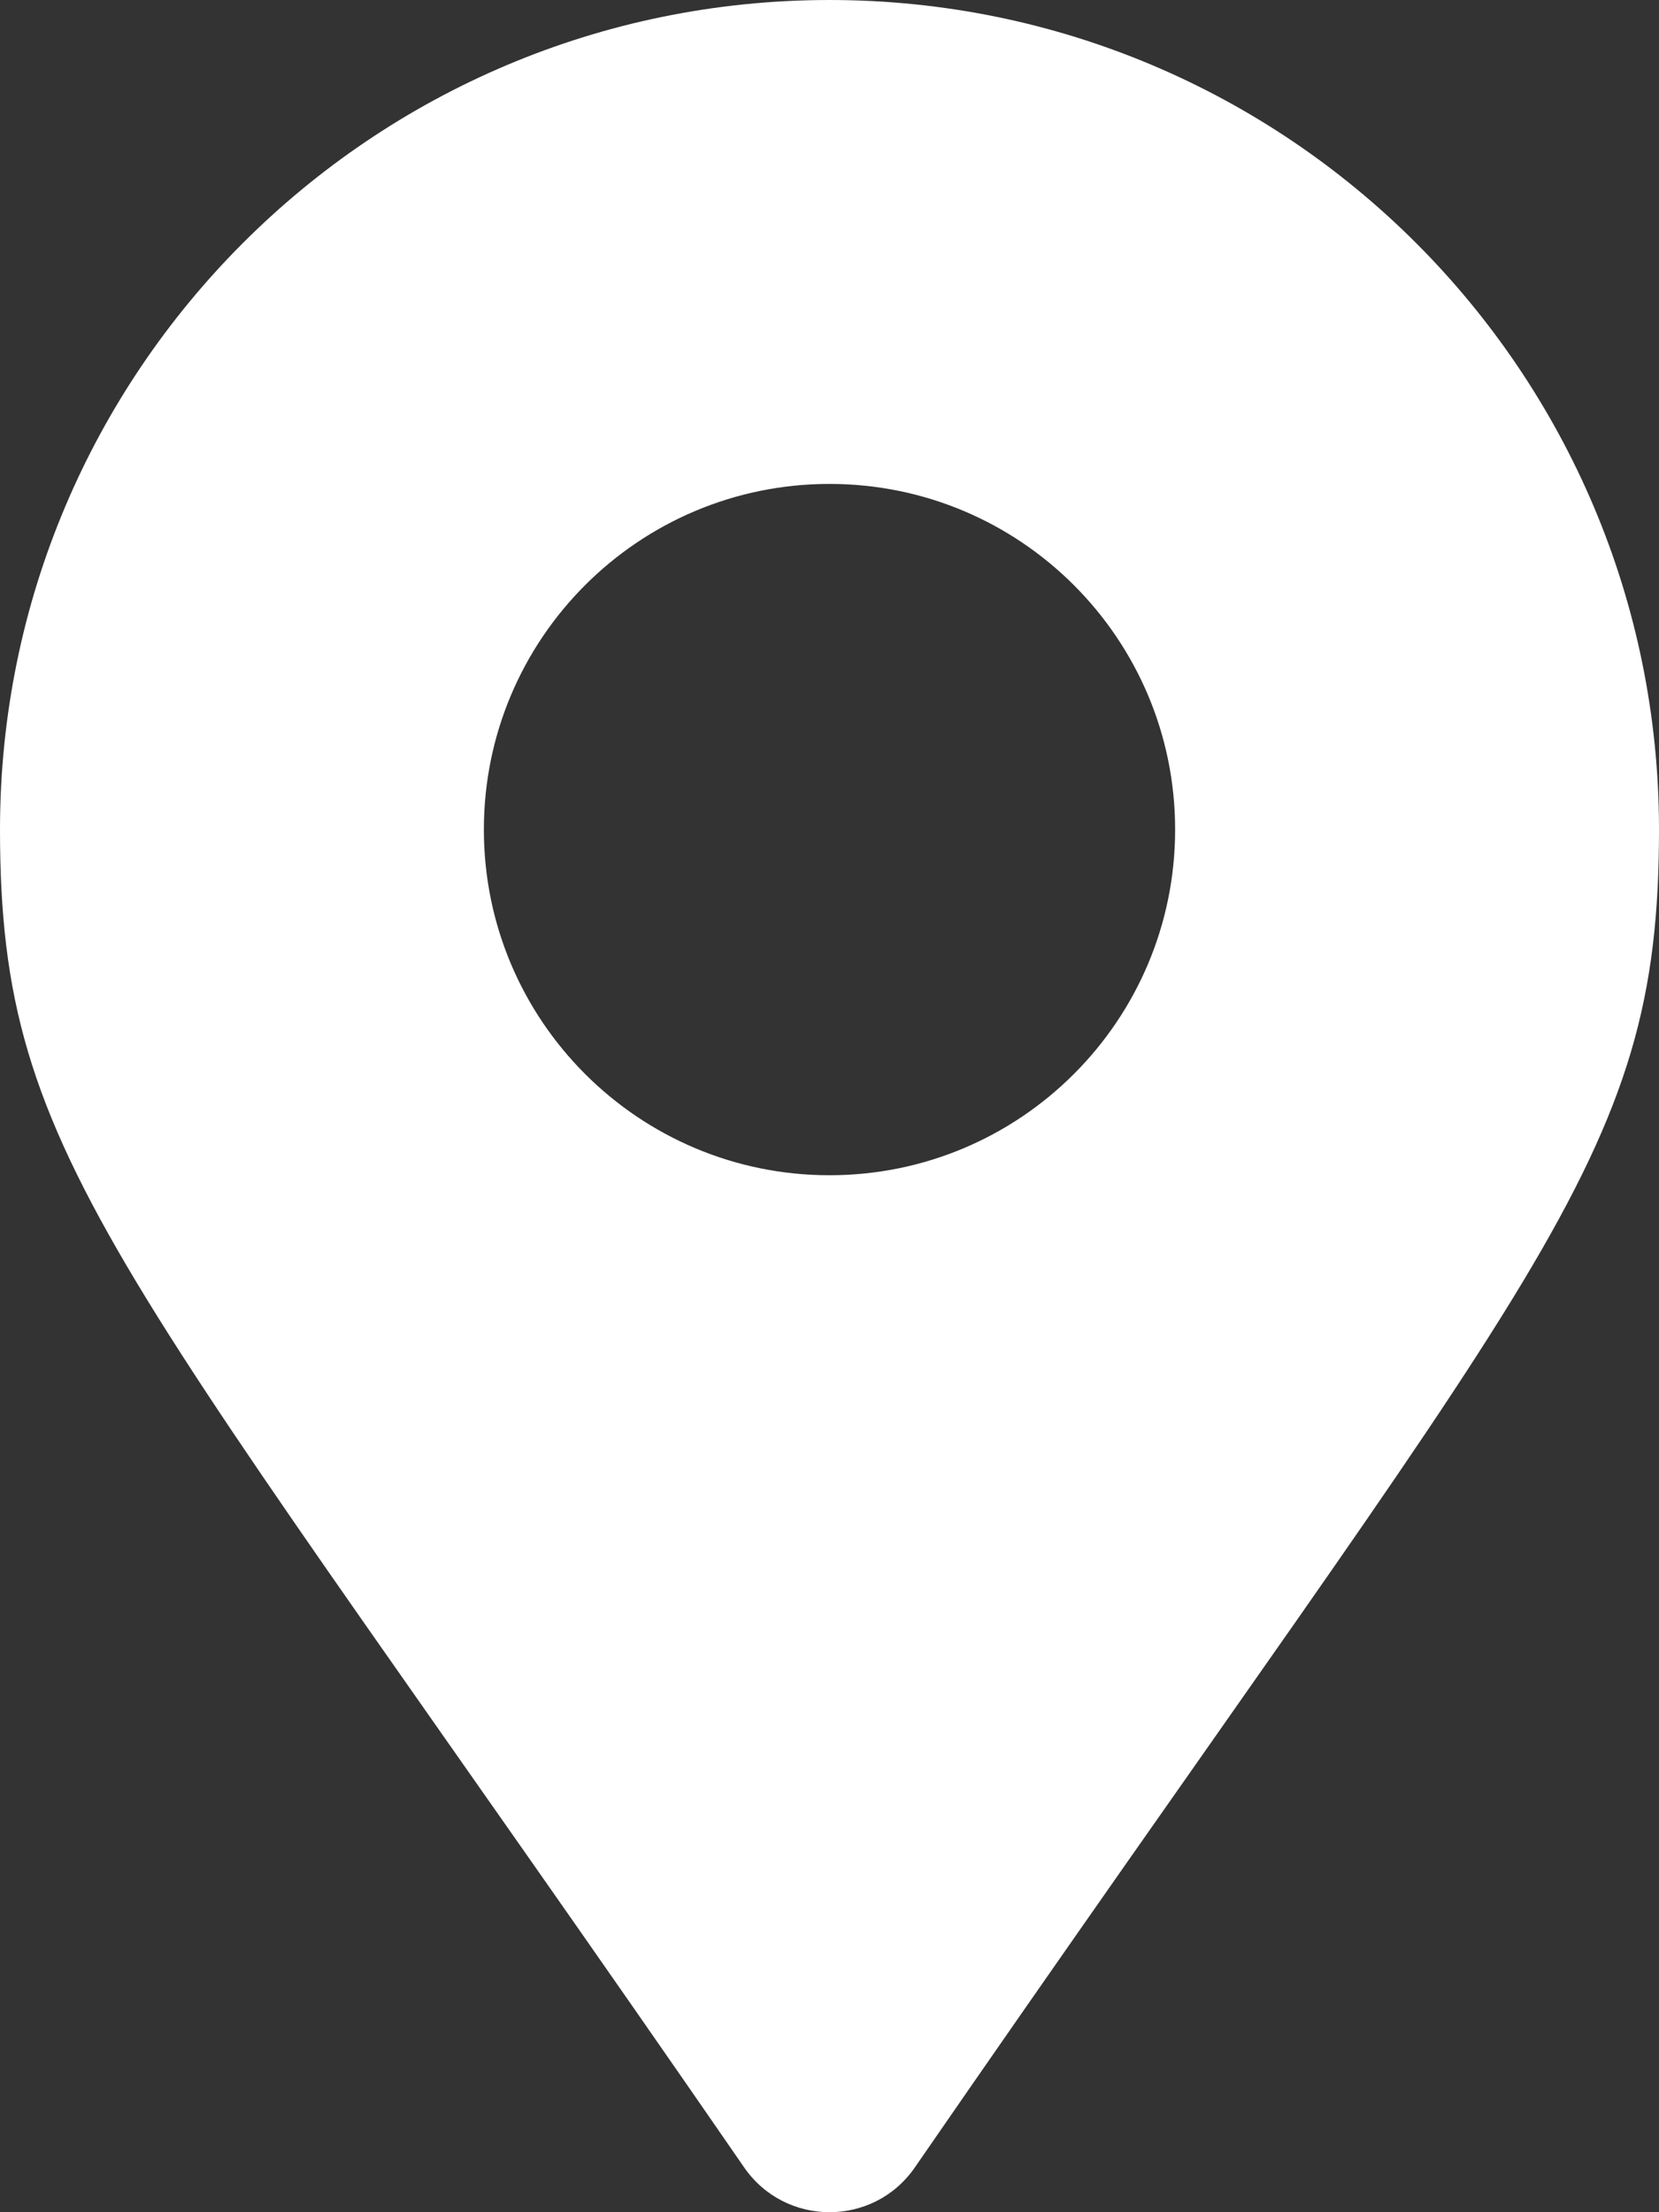
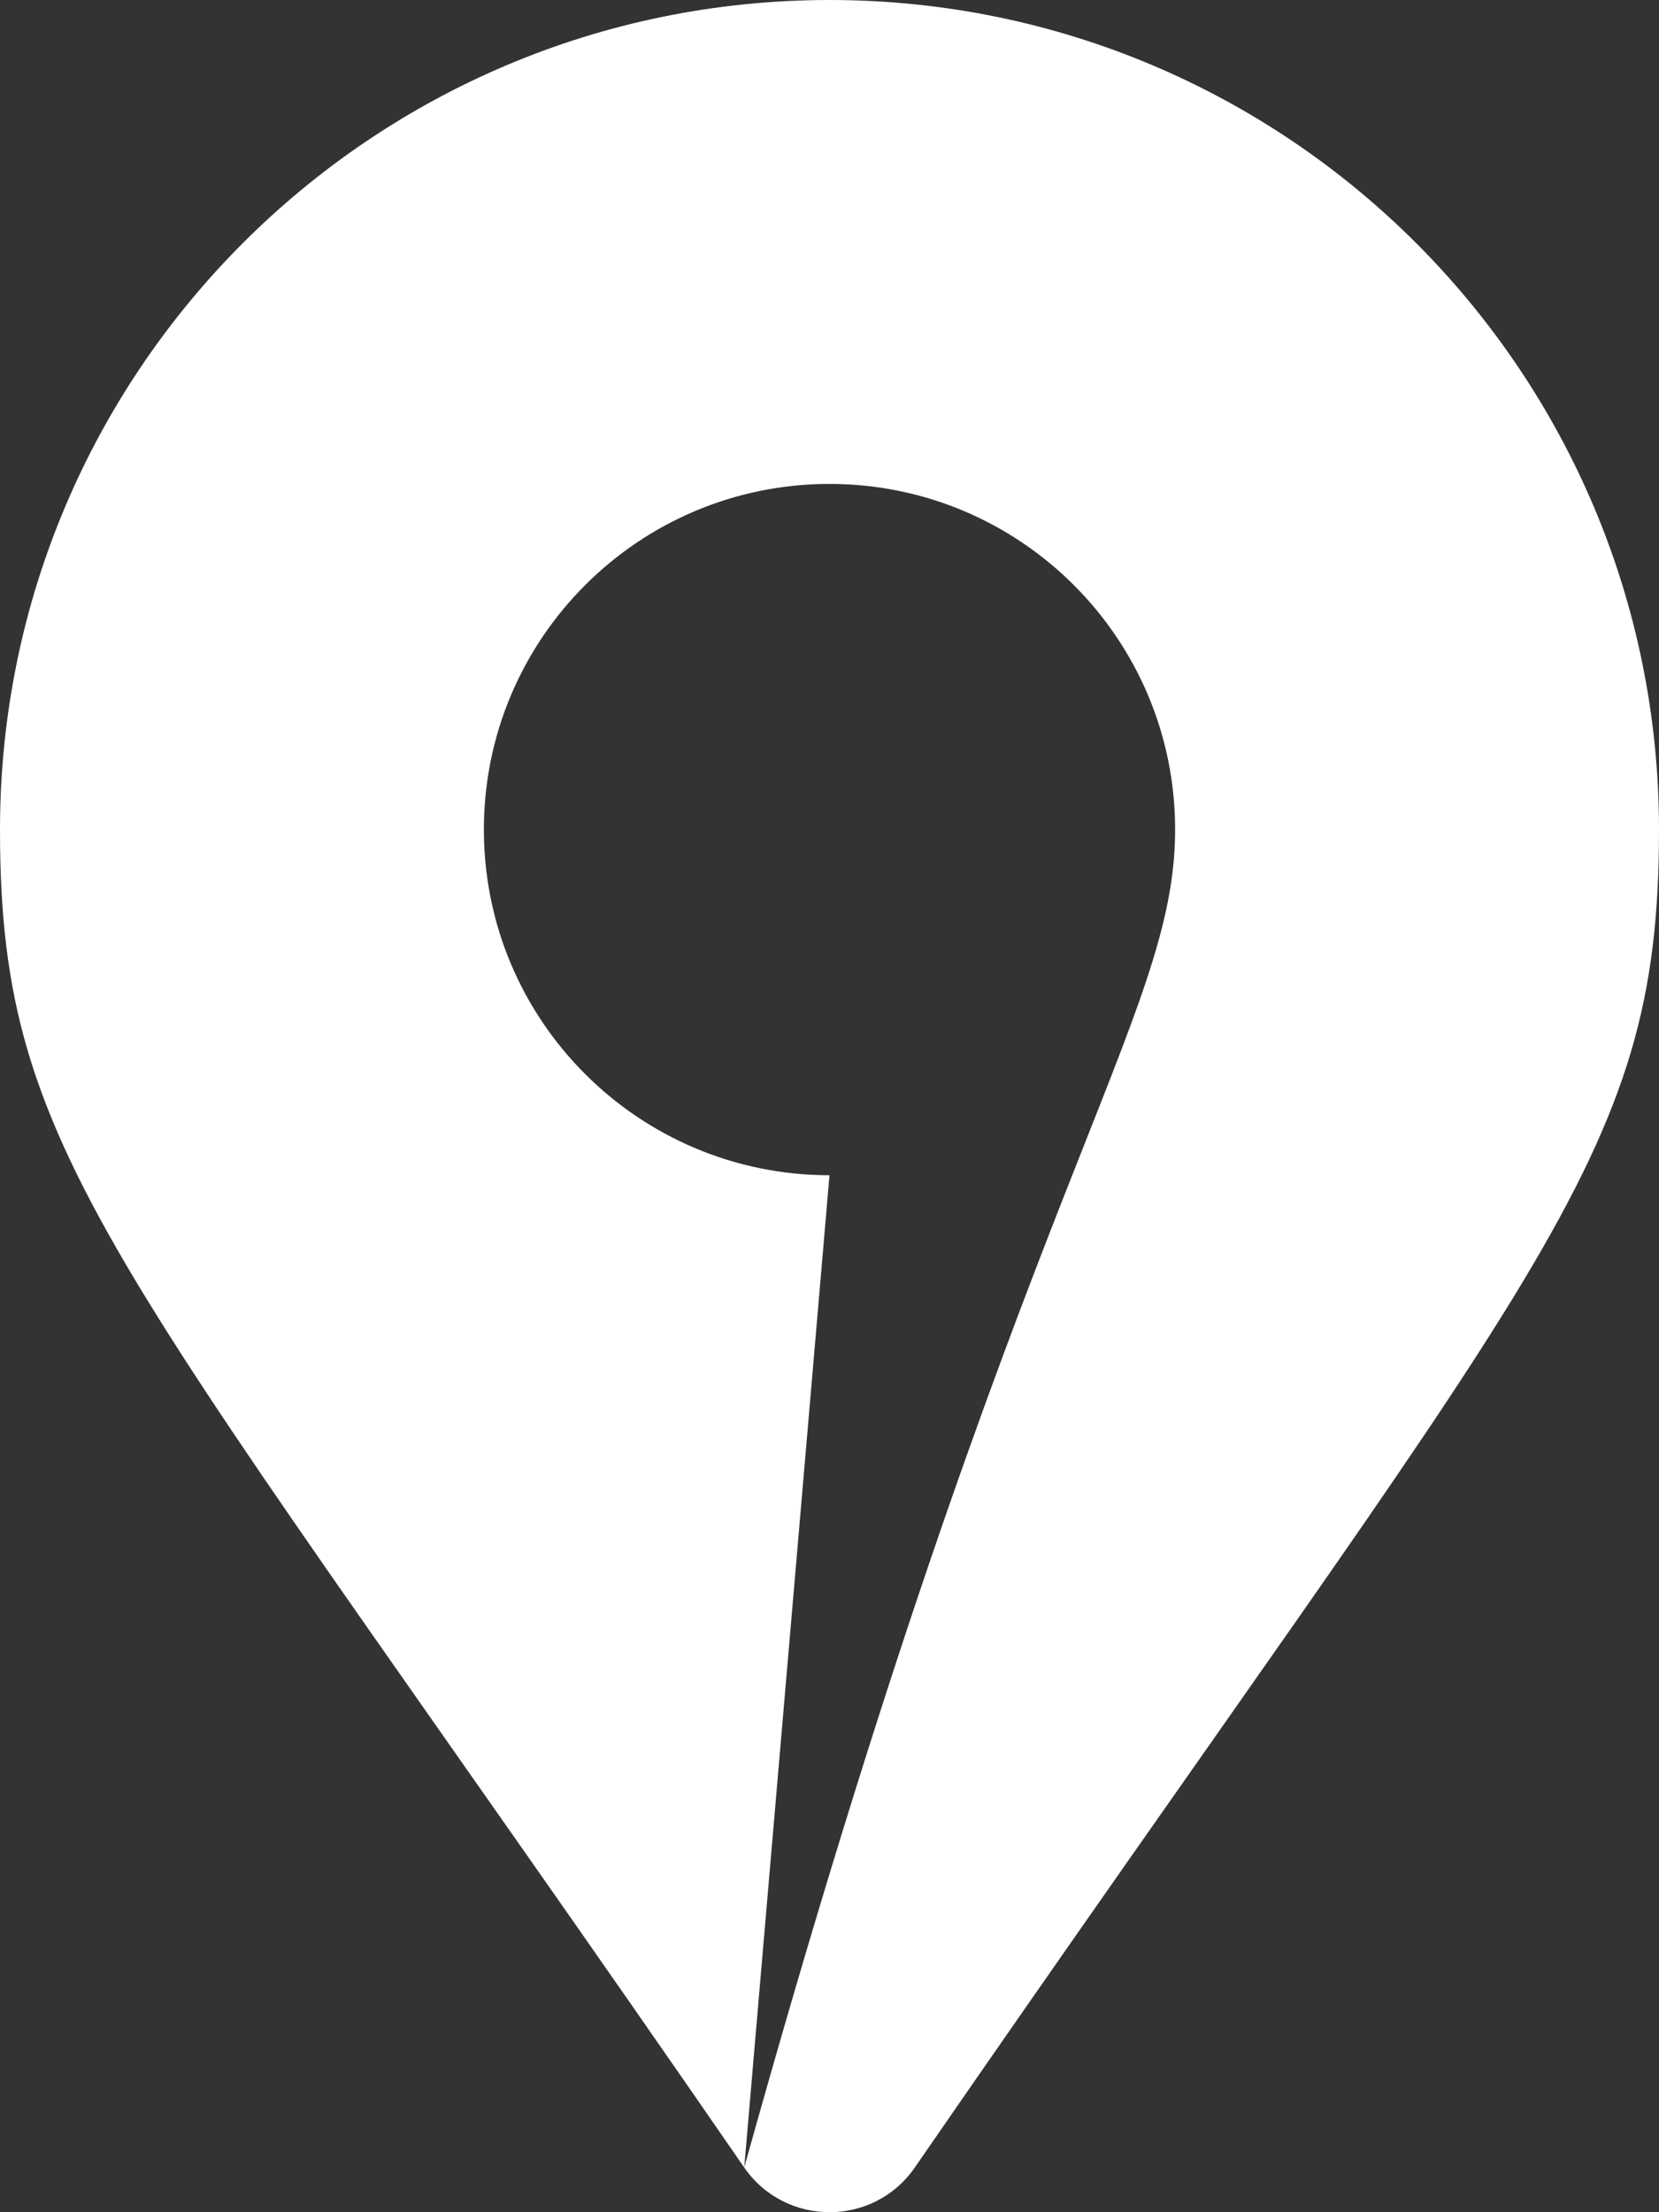
<svg xmlns="http://www.w3.org/2000/svg" width="15px" height="20px" viewBox="0 0 15 20" version="1.1">
  <rect x="0" y="0" width="15" height="20" fill="#333333" stroke="none" />
  <title>map-marker-alt</title>
  <desc>Created with Sketch.</desc>
  <defs />
  <g id="Tekstpagina" stroke="none" stroke-width="1" fill="none" fill-rule="evenodd">
    <g id="Tekstpagina---Desktop-HD" transform="translate(-732, -2154)" fill="#FFFFFF" fill-rule="nonzero">
      <g id="Footer" transform="translate(0, 2088)">
-         <path d="M738.729,85.596 C733.054,77.368 732,76.524 732,73.5 C732,69.358 735.358,66 739.5,66 C743.642,66 747,69.358 747,73.5 C747,76.524 745.946,77.368 740.271,85.596 C739.898,86.135 739.102,86.134 738.729,85.596 Z M739.5,76.625 C741.226,76.625 742.625,75.226 742.625,73.5 C742.625,71.774 741.226,70.375 739.5,70.375 C737.774,70.375 736.375,71.774 736.375,73.5 C736.375,75.226 737.774,76.625 739.5,76.625 Z" id="map-marker-alt" />
+         <path d="M738.729,85.596 C733.054,77.368 732,76.524 732,73.5 C732,69.358 735.358,66 739.5,66 C743.642,66 747,69.358 747,73.5 C747,76.524 745.946,77.368 740.271,85.596 C739.898,86.135 739.102,86.134 738.729,85.596 Z C741.226,76.625 742.625,75.226 742.625,73.5 C742.625,71.774 741.226,70.375 739.5,70.375 C737.774,70.375 736.375,71.774 736.375,73.5 C736.375,75.226 737.774,76.625 739.5,76.625 Z" id="map-marker-alt" />
      </g>
    </g>
  </g>
</svg>